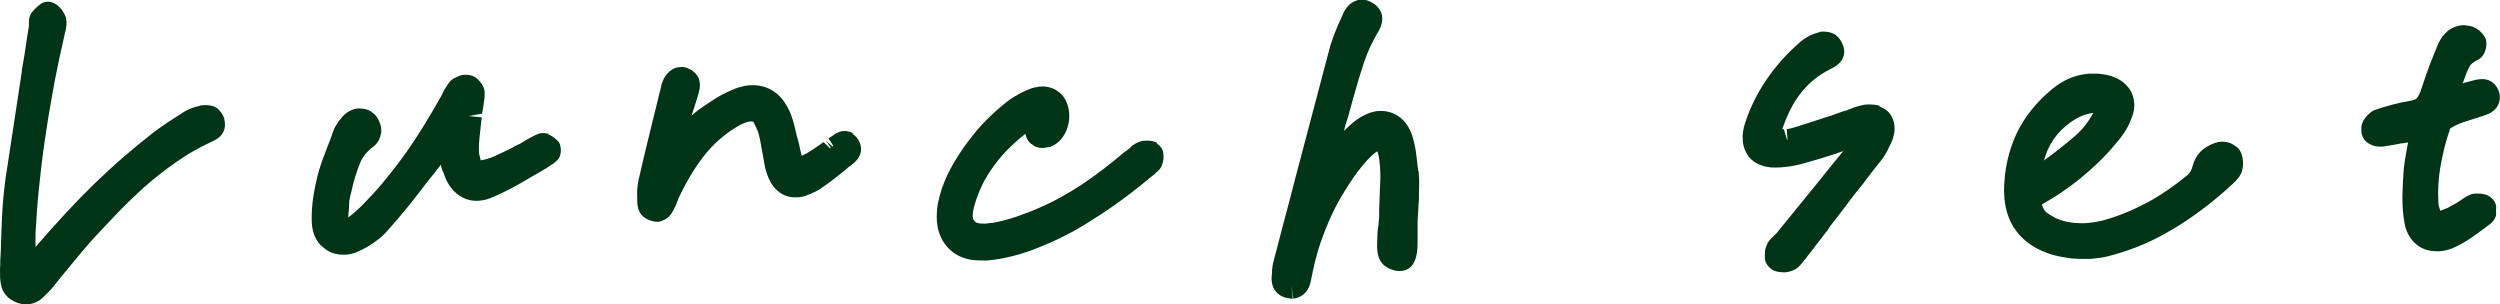
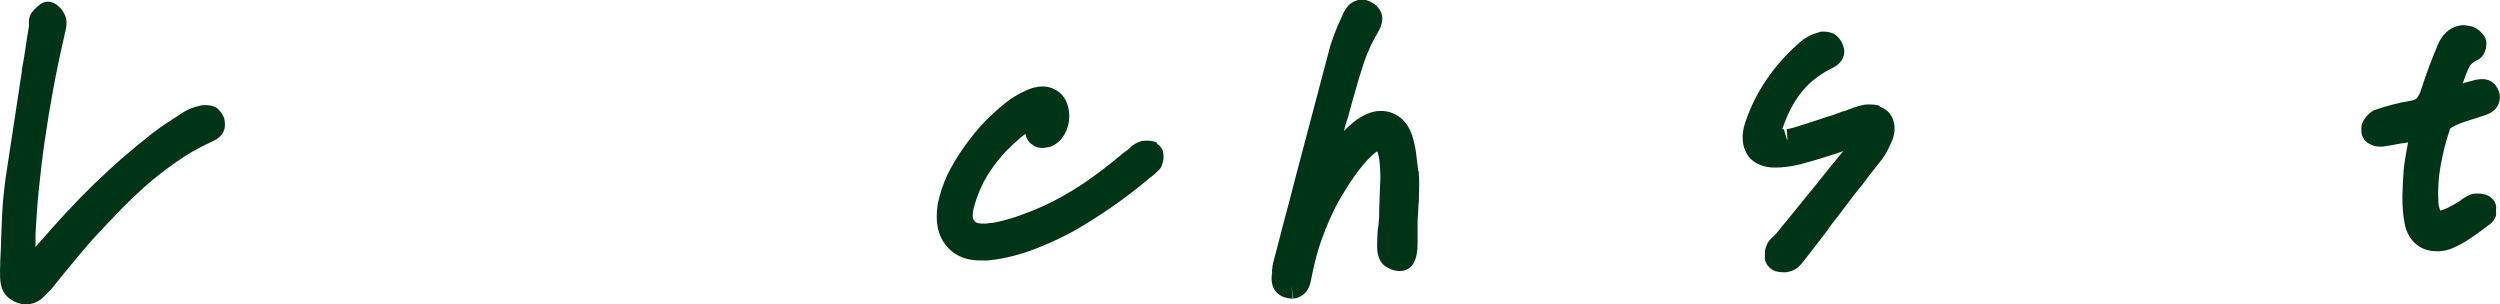
<svg xmlns="http://www.w3.org/2000/svg" id="uuid-1ef4f3de-8d3a-44bd-9d9e-a870b2ecb37f" width="95.02" height="11.57" viewBox="0 0 95.02 11.57">
  <g id="uuid-37b12ac8-1fa8-42a7-a213-017d117b3778">
    <g>
      <path d="M8.3,4.15c-.14-.12-.32-.17-.62-.15-.02,0-.11,.02-.12,.03-.1,.02-.2,.05-.3,.09-.11,.04-.2,.09-.28,.14-.2,.13-.39,.25-.59,.38-.2,.13-.39,.27-.59,.42-.37,.29-.74,.59-1.12,.92-.37,.32-.73,.66-1.1,1.01-.36,.35-.73,.73-1.09,1.12-.36,.39-.72,.79-1.09,1.22l-.05,.06s0-.09,0-.14c0-.12,0-.23,0-.36,.03-.57,.07-1.14,.13-1.73,.06-.59,.13-1.19,.22-1.81,.09-.61,.19-1.24,.31-1.89,.12-.66,.26-1.33,.43-2.07,0-.03,.02-.06,.02-.1,.02-.07,.04-.14,.05-.22,.03-.14,.02-.27,0-.38-.03-.11-.08-.21-.17-.33-.09-.11-.18-.19-.29-.24-.17-.09-.38-.07-.53,.05l-.11,.09c-.07,.06-.14,.14-.19,.2-.11,.14-.12,.3-.12,.35,0,0,0,.02,0,.05,0,.03,0,.05,0,.06,0,.01,0,.04,0,.07-.05,.28-.09,.56-.13,.84-.04,.28-.09,.56-.14,.83,0,.02,0,.04,0,.06L.21,6.79c-.06,.46-.11,.93-.13,1.4-.02,.46-.04,.92-.05,1.34,0,.13-.02,.26-.02,.39,0,.11,0,.21-.01,.33,0,.22,0,.41,.04,.58,.06,.31,.27,.55,.62,.68,.07,.02,.13,.04,.18,.05,.04,0,.13,.01,.18,.01h.02c.23-.02,.44-.11,.61-.28,.09-.09,.18-.18,.27-.27,0,0,.06-.07,.07-.08l.32-.4c.1-.13,.21-.25,.31-.37,.02-.03,.04-.05,.06-.08l.4-.48c.14-.17,.29-.34,.44-.51,.3-.33,.62-.66,.95-1.01,.33-.34,.68-.68,1.05-1.01,.36-.32,.76-.63,1.19-.93,.41-.29,.85-.54,1.31-.75,.19-.09,.38-.19,.47-.39,.07-.14,.08-.3,.03-.52-.05-.14-.13-.25-.23-.34Z" style="fill:#003417;" />
-       <path d="M20.86,5.09c-.06-.02-.21-.04-.27-.03-.04,0-.09,.01-.13,.03-.08,.03-.17,.07-.26,.12l-.2,.11c-.06,.04-.12,.07-.21,.13-.07,.03-.13,.06-.19,.09-.06,.03-.12,.07-.12,.07-.22,.11-.45,.22-.69,.33-.17,.08-.36,.13-.55,.16,0,0,.02,0,.03-.01l-.06-.25s-.01-.09-.01-.15c0-.17,.01-.34,.03-.51l.06-.56s.02-.16,.02-.16l-.5-.05,.51-.09,.02-.1c.01-.06,.02-.13,.03-.17l.03-.22c.02-.11,.02-.22,.02-.32,0-.14-.07-.28-.18-.41-.11-.13-.22-.2-.3-.22-.07-.03-.19-.04-.27-.04-.11,0-.22,.04-.36,.11-.08,.03-.14,.08-.2,.14-.05,.06-.11,.14-.15,.21l-.1,.16s-.02,.04-.04,.1c0,0-.05,.09-.05,.09-.23,.41-.46,.8-.69,1.17-.22,.36-.45,.7-.68,1.03-.23,.32-.46,.62-.7,.91-.22,.28-.45,.54-.74,.84-.46,.5-.69,.62-.72,.67,0-.02,0-.05,0-.1,.02-.16,.03-.3,.03-.44,0-.07,.01-.15,.04-.26,0-.04,.02-.09,.03-.13,.02-.07,.04-.15,.05-.21,.07-.31,.17-.61,.29-.92,.09-.24,.26-.45,.54-.66,.09-.08,.15-.16,.19-.25,.04-.08,.06-.17,.08-.26,0-.04,0-.07,0-.11,0-.1-.03-.2-.07-.3-.06-.15-.15-.27-.24-.33-.08-.07-.17-.12-.25-.14-.06-.02-.23-.04-.3-.04-.12,0-.25,.05-.36,.11-.12,.06-.22,.16-.29,.25-.07,.08-.14,.17-.19,.26-.07,.1-.11,.2-.14,.29l-.05,.14c-.03,.08-.06,.16-.06,.17-.1,.24-.19,.49-.28,.73-.09,.25-.17,.51-.23,.78-.07,.3-.12,.58-.15,.84-.03,.27-.04,.53-.03,.78,.01,.18,.05,.35,.11,.5,.08,.18,.19,.33,.29,.4,.12,.12,.27,.21,.43,.26,.11,.03,.23,.05,.34,.05,.03,0,.06,0,.09,0,.09,0,.17-.02,.24-.03,.1-.02,.19-.06,.26-.09,.22-.1,.44-.22,.63-.36,.2-.14,.38-.3,.52-.47,.24-.27,.48-.55,.71-.83,.23-.28,.44-.56,.65-.83l.56-.71s.03-.03,.07-.1c.01,.04,.02,.08,.03,.11,.03,.09,.06,.18,.09,.23,.1,.32,.27,.58,.49,.76,.24,.2,.53,.29,.83,.27,.07,0,.14-.02,.22-.03,.08-.02,.16-.04,.23-.07,.36-.15,.73-.33,1.08-.53l1-.58c.06-.03,.11-.07,.16-.11,.04-.02,.08-.05,.12-.07,.05-.03,.15-.12,.19-.16,.07-.07,.11-.17,.12-.27,.02-.11,0-.23-.03-.33-.05-.15-.31-.33-.46-.38Z" style="fill:#003417;" />
-       <path d="M32.43,5.07c-.09-.06-.25-.1-.36-.09-.11,0-.22,.05-.34,.12-.04,.03-.08,.06-.13,.09-.04,.02-.08,.05-.11,.07l.18,.28s-.02,.02-.03,.03l-.25-.23,.19,.28s-.02,.01-.03,.02l-.25-.24-.15,.11c-.15,.11-.32,.21-.49,.32-.06,.03-.12,.06-.19,.09-.02-.09-.04-.17-.06-.25-.02-.1-.04-.21-.07-.31,0,0-.04-.13-.04-.14l-.03-.11c-.03-.12-.05-.25-.09-.37-.03-.14-.08-.28-.13-.42-.15-.35-.34-.63-.59-.81-.27-.2-.59-.29-.94-.27-.07,0-.15,.02-.24,.03-.08,.02-.16,.04-.26,.07-.27,.1-.54,.23-.79,.38-.23,.15-.45,.29-.66,.44-.1,.07-.19,.15-.28,.23l.18-.57c.03-.09,.05-.17,.07-.23,.05-.17,.11-.41,0-.65-.08-.15-.21-.27-.37-.33-.04-.02-.09-.04-.12-.05-.05-.01-.14-.02-.19-.01-.13,0-.31,.05-.48,.23-.11,.11-.18,.25-.23,.42-.13,.54-.27,1.11-.42,1.71-.15,.6-.3,1.24-.46,1.93-.02,.11-.04,.23-.05,.34,0,.1-.01,.2,0,.36,0,.14-.02,.5,.25,.71,.09,.07,.19,.12,.32,.15,.05,.02,.11,.03,.2,.03h.03c.07,0,.23-.07,.29-.11,.17-.1,.27-.28,.37-.5,.02-.05,.04-.09,.05-.14,.02-.04,.04-.08,.05-.12l.06-.13c.31-.64,.65-1.19,1.01-1.62,.35-.42,.75-.75,1.19-1.01,.1-.06,.2-.11,.29-.14,.08-.03,.13-.04,.17-.04,.13-.02,.14,.02,.15,.04,.13,.26,.18,.39,.19,.45,.03,.11,.05,.22,.07,.32,.02,.13,.05,.26,.07,.38l.09,.51c.08,.36,.21,.64,.39,.84,.22,.25,.52,.36,.84,.34,.14,0,.28-.04,.43-.1,.12-.05,.26-.11,.43-.21,.18-.12,.36-.25,.54-.39,.17-.13,.34-.27,.5-.4,0,0,.02-.02,.03-.03,.02-.02,.04-.03,.07-.05,.2-.15,.34-.28,.4-.47,.06-.2,.02-.41-.12-.6-.06-.07-.12-.13-.18-.17Z" style="fill:#003417;" />
      <path d="M43.99,5.44c-.08-.05-.17-.08-.28-.09-.07,0-.14-.01-.25,0-.06,0-.12,.03-.18,.05-.1,.04-.19,.09-.27,.16l-.12,.11s-.06,.05-.09,.07c-.02,.01-.04,.03-.06,.04-.57,.48-1.12,.9-1.63,1.24-.51,.33-1.02,.62-1.52,.84-.34,.15-.68,.28-1,.39-.31,.1-.62,.18-.86,.22-.07,0-.13,.01-.26,.03-.14,0-.25,0-.33-.03-.06-.02-.09-.05-.12-.09-.01-.01-.04-.05-.05-.16,0-.12,.02-.28,.08-.46,.09-.31,.22-.61,.35-.87,.15-.27,.33-.54,.53-.79,.2-.25,.43-.49,.69-.72,.11-.1,.23-.2,.35-.29,0,0,0,0,0,0,.04,.18,.13,.3,.2,.36h0c.08,.06,.18,.13,.26,.15,.08,.02,.16,.03,.25,.02,0,0,.11-.02,.12-.02,.04,0,.07-.01,.11-.02,.2-.07,.47-.24,.63-.64,.11-.28,.13-.57,.06-.87-.07-.26-.19-.46-.38-.59-.19-.14-.42-.21-.67-.19-.06,0-.12,.01-.18,.03-.04,0-.08,.01-.11,.02-.16,.05-.32,.12-.49,.21-.15,.08-.3,.17-.45,.28-.49,.38-.93,.8-1.31,1.27-.38,.47-.72,.98-1,1.54-.08,.17-.15,.36-.22,.55-.06,.19-.11,.38-.15,.58-.05,.32-.05,.61,0,.87,.06,.3,.19,.55,.36,.74,.17,.2,.39,.34,.65,.43,.18,.06,.38,.09,.63,.09,.08,0,.16,0,.25,0,.33-.03,.67-.09,1.01-.18,.35-.09,.7-.21,1.05-.36,.42-.17,.84-.37,1.24-.59,.39-.22,.75-.45,1.1-.68,.35-.23,.68-.47,1-.71,.29-.22,.57-.45,.82-.66,.02-.01,.05-.03,.07-.05,.04-.03,.09-.07,.12-.11,.02-.02,.1-.09,.12-.11,.04-.04,.07-.09,.09-.14,.03-.07,.05-.16,.07-.25,0-.08,.01-.13,0-.18,0-.17-.1-.33-.25-.42Z" style="fill:#003417;" />
      <path d="M53.9,6.51s0-.12-.01-.13c-.02-.19-.05-.38-.07-.58-.03-.22-.08-.43-.14-.63-.1-.3-.25-.54-.47-.71-.23-.17-.49-.26-.79-.24-.12,0-.24,.03-.36,.07-.11,.04-.22,.09-.34,.16-.15,.09-.29,.2-.42,.32-.07,.07-.15,.13-.22,.21,.04-.14,.06-.25,.09-.32,.05-.16,.1-.32,.14-.48,.04-.16,.09-.32,.13-.47,.12-.44,.25-.88,.4-1.33,.14-.42,.33-.82,.58-1.24,.04-.07,.07-.15,.09-.23,.04-.15,.04-.3-.02-.45-.02-.05-.11-.17-.15-.22-.07-.07-.16-.13-.19-.14-.07-.04-.14-.07-.2-.09-.05-.01-.18-.03-.23-.02-.13,0-.26,.06-.39,.15-.09,.07-.17,.18-.25,.31-.01,.03-.05,.11-.06,.14-.02,.05-.05,.1-.05,.11-.08,.17-.15,.33-.22,.51-.07,.18-.13,.35-.19,.54l-1.33,5.03c-.14,.55-.28,1.09-.43,1.64l-.42,1.61s-.02,.12-.02,.13c0,.03,0,.06-.01,.08,0,.03-.01,.07,0,.11-.03,.2-.04,.45,.09,.66,.11,.17,.29,.29,.51,.32,.05,.01,.1,.02,.15,.02,.02,0,.03,0,.04,0l-.06-.5,.08,.5c.12-.01,.25-.06,.37-.15,.2-.15,.26-.38,.29-.51l.08-.39c.08-.38,.18-.75,.3-1.1,.13-.37,.27-.72,.43-1.06,.15-.33,.33-.64,.53-.96,.19-.31,.39-.6,.63-.89,.28-.34,.46-.48,.56-.54,.03,.08,.08,.25,.1,.57,.02,.27,.02,.53,0,.8-.01,.29-.02,.58-.03,.87v.25c-.01,.08-.01,.15-.02,.22,0,.07-.01,.14-.03,.23-.01,.11-.02,.22-.02,.33,0,.11-.01,.21-.01,.32,0,.42,.13,.7,.41,.84,.15,.08,.27,.11,.39,.12,.03,0,.08,0,.11,0,.43-.03,.64-.4,.63-1.11,0-.33,0-.52,0-.59,0-.07,0-.15,0-.21l.03-.48c0-.1,.01-.2,.02-.31,0-.03,0-.14,0-.17,0-.14,.01-.28,.01-.42s0-.28-.02-.51Zm-5.07,4s0,0,0,.01h0s0,0,0-.01Z" style="fill:#003417;" />
      <path d="M71.44,4.02c-.13-.04-.27-.05-.44-.05-.13,0-.25,.03-.39,.07-.1,.03-.2,.06-.31,.11-.03,0-.06,.02-.1,.04-.12,.03-.24,.07-.36,.12l-.31,.11s-.03,0-.05,.01l-.67,.22c-.22,.07-.45,.14-.67,.21l-.12,.03s-.07,.01-.11,.02l.03,.4s-.01,0-.02,0l-.12-.4s-.04,0-.06,0c.18-.53,.41-.99,.68-1.34,.3-.4,.7-.72,1.16-.95,.15-.07,.25-.14,.34-.23,.17-.18,.22-.42,.14-.63-.07-.23-.2-.36-.29-.43-.09-.07-.25-.13-.51-.13-.06,0-.11,.02-.19,.05-.12,.03-.25,.08-.35,.14-.11,.06-.2,.12-.29,.2-.51,.44-.94,.92-1.29,1.44-.35,.51-.62,1.06-.81,1.64-.08,.24-.11,.45-.09,.65,.01,.23,.08,.43,.23,.64,.14,.17,.32,.28,.55,.35,.19,.06,.4,.07,.69,.05,.25-.02,.51-.06,.77-.13,.23-.06,.45-.13,.73-.21,.19-.06,.38-.12,.57-.18l.28-.1c-.35,.43-.71,.87-1.06,1.31l-1.49,1.83s-.07,.06-.08,.08c-.06,.05-.11,.1-.14,.14-.07,.07-.12,.15-.15,.24-.04,.09-.06,.2-.06,.3v.2c.02,.17,.15,.34,.3,.42,.04,.02,.07,.04,.11,.05,.02,0,.13,.03,.15,.03,.06,0,.11,.01,.15,.01,.02,0,.04,0,.05,0,.07,0,.14-.02,.22-.04,.14-.04,.27-.12,.39-.26,.05-.06,.11-.13,.17-.21l.85-1.1s.03-.04,.04-.07c.08-.11,.17-.23,.26-.34,.1-.13,.2-.26,.29-.38l.34-.45c.11-.14,.22-.29,.37-.46,.12-.16,.24-.33,.37-.49l.41-.52c.05-.07,.1-.15,.14-.22,.04-.07,.08-.14,.1-.2l.08-.16c.04-.08,.07-.16,.09-.24,.05-.16,.06-.32,.04-.46-.02-.17-.08-.32-.2-.47-.1-.1-.22-.18-.36-.23Z" style="fill:#003417;" />
-       <path d="M84.98,5.57c-.08-.07-.19-.13-.27-.15-.11-.03-.22-.04-.33-.03-.04,0-.09,.01-.14,.03-.02,0-.05,.01-.07,.02-.22,.08-.4,.19-.54,.33-.14,.15-.24,.33-.3,.56-.01,.06-.04,.12-.07,.18-.04,.06-.07,.1-.09,.12-.53,.44-1.07,.81-1.6,1.09-.53,.28-1.07,.5-1.61,.65-.11,.03-.22,.05-.33,.07-.11,.02-.22,.03-.33,.04-.17,.01-.33,0-.49-.01-.16-.02-.32-.05-.47-.1-.17-.05-.35-.15-.55-.29-.08-.06-.14-.16-.18-.31,.53-.3,1.02-.63,1.46-.99,.49-.4,.94-.83,1.32-1.29,.13-.15,.25-.3,.35-.45,.11-.17,.2-.34,.24-.47,.09-.19,.14-.38,.14-.55,0-.18-.03-.35-.12-.54-.09-.16-.22-.3-.38-.41-.15-.1-.32-.17-.53-.22-.12-.02-.24-.04-.35-.05-.12,0-.23,0-.34,0-.26,.02-.51,.08-.75,.18-.23,.1-.45,.24-.66,.41-.59,.49-1.05,1.06-1.35,1.7-.3,.64-.46,1.36-.47,2.13,0,.62,.15,1.15,.47,1.57,.32,.42,.78,.72,1.39,.9,.23,.06,.45,.1,.68,.13,.13,.01,.27,.02,.4,.02,.1,0,.19,0,.29,0,.11,0,.22-.02,.32-.03,.12-.01,.24-.03,.36-.06,.4-.1,.81-.23,1.21-.39,.4-.16,.8-.36,1.19-.59,.39-.22,.79-.49,1.18-.78,.39-.29,.79-.62,1.2-1,.12-.11,.2-.21,.26-.29,.07-.11,.11-.22,.12-.33,.02-.1,.02-.21,0-.33-.01-.07-.04-.3-.23-.46h0Zm-7.23,.33c.1-.29,.25-.56,.45-.8,.21-.24,.45-.44,.71-.59,0,0,0,0,0,0,.21-.12,.43-.19,.65-.22-.18,.34-.4,.62-.66,.85-.38,.33-.79,.65-1.21,.96,.02-.06,.03-.13,.06-.19Z" style="fill:#003417;" />
      <path d="M93.08,4.92c.08-.06,.16-.11,.24-.15,.1-.05,.21-.09,.32-.13l.81-.26c.15-.05,.36-.15,.47-.34,.1-.17,.12-.38,.06-.56-.04-.11-.1-.21-.17-.28-.13-.14-.31-.21-.54-.19-.05,0-.1,.01-.2,.03-.12,.03-.23,.06-.34,.09-.04,.01-.09,.02-.13,.04,.01-.03,.02-.06,.04-.1,.05-.16,.12-.34,.21-.52,.05-.11,.15-.19,.37-.3,.1-.06,.18-.17,.22-.27,.01-.04,.03-.08,.05-.16,0-.04,.02-.17,.01-.22,0-.08-.04-.17-.09-.24-.05-.08-.11-.14-.19-.21-.07-.05-.14-.09-.22-.13-.03-.01-.15-.04-.18-.04-.05-.01-.19-.03-.24-.02-.21,.02-.41,.1-.57,.24-.14,.12-.25,.27-.34,.47-.11,.26-.22,.54-.33,.82-.1,.28-.21,.58-.32,.92-.03,.11-.08,.21-.16,.32-.03,.04-.12,.08-.24,.1-.25,.04-.48,.09-.7,.15-.22,.06-.43,.12-.69,.21-.1,.05-.19,.13-.29,.24-.13,.15-.2,.31-.19,.48,0,.07,0,.15,.02,.2,.03,.12,.1,.22,.18,.29,.06,.05,.22,.13,.3,.15,.09,.02,.18,.03,.33,.02,.12-.02,.25-.04,.37-.06,.12-.02,.25-.05,.32-.06,.05,0,.1-.01,.16-.02,.03,0,.06-.01,.09-.02,0,.01,0,.03,0,.04-.04,.2-.07,.38-.1,.56-.03,.19-.06,.38-.07,.58-.02,.27-.03,.56-.04,.88,0,.35,.02,.68,.08,1,.06,.34,.21,.62,.44,.81,.21,.18,.48,.27,.78,.27,.03,0,.06,0,.1,0,.07,0,.15-.02,.23-.03,.08-.02,.16-.04,.26-.08,.26-.11,.51-.25,.75-.42,.22-.15,.44-.31,.7-.51,.07-.05,.14-.14,.18-.22,.04-.08,.05-.13,.04-.22,0-.05,0-.11,0-.11,.05-.27-.2-.54-.47-.58,0,0-.11-.02-.12-.02-.06,0-.11,0-.2,0-.07,0-.13,.01-.19,.04-.08,.03-.17,.08-.26,.14l-.13,.09c-.06,.04-.12,.08-.26,.16-.08,.04-.16,.08-.23,.12-.08,.03-.16,.07-.26,.1l-.05-.16s-.02-.07-.02-.12c-.03-.49,0-.97,.08-1.42,.09-.48,.19-.93,.36-1.4Zm1.1,2.93h0s0,0,0,0Z" style="fill:#003417;" />
    </g>
  </g>
</svg>